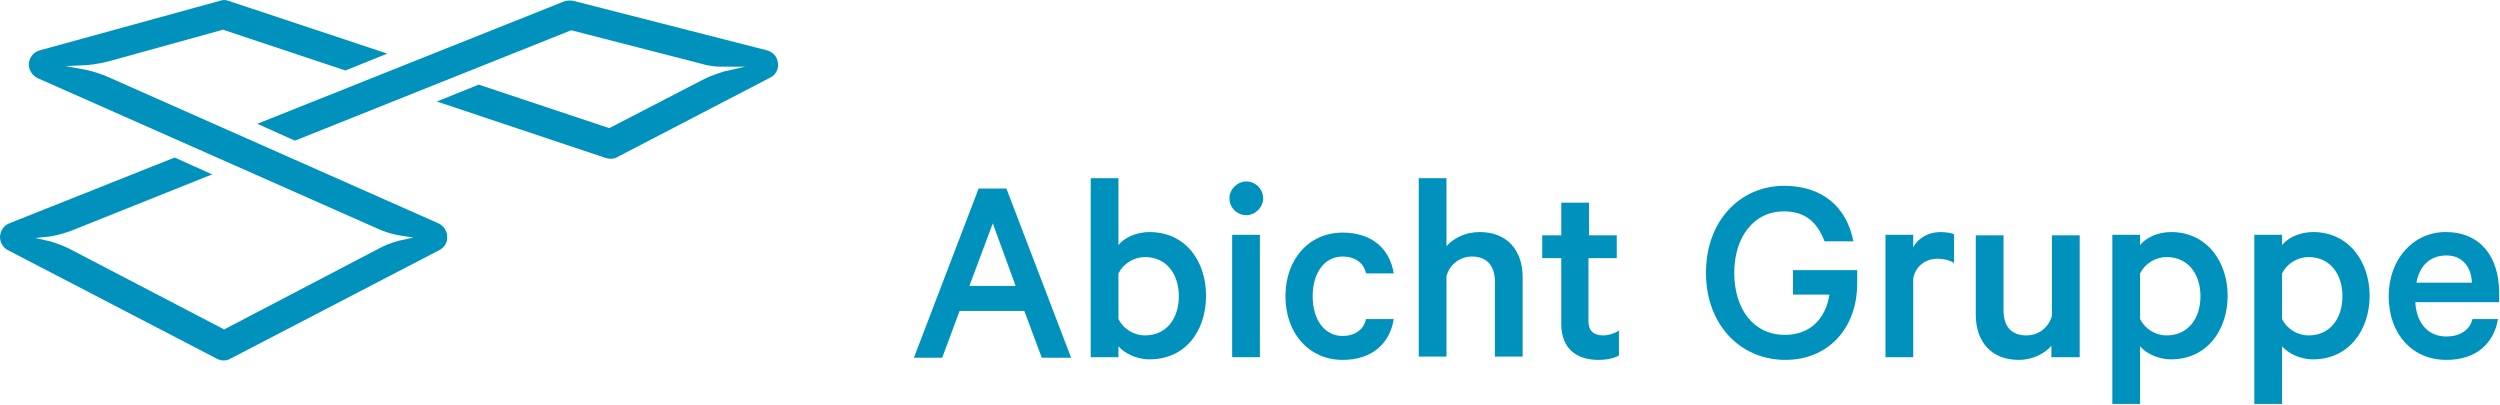
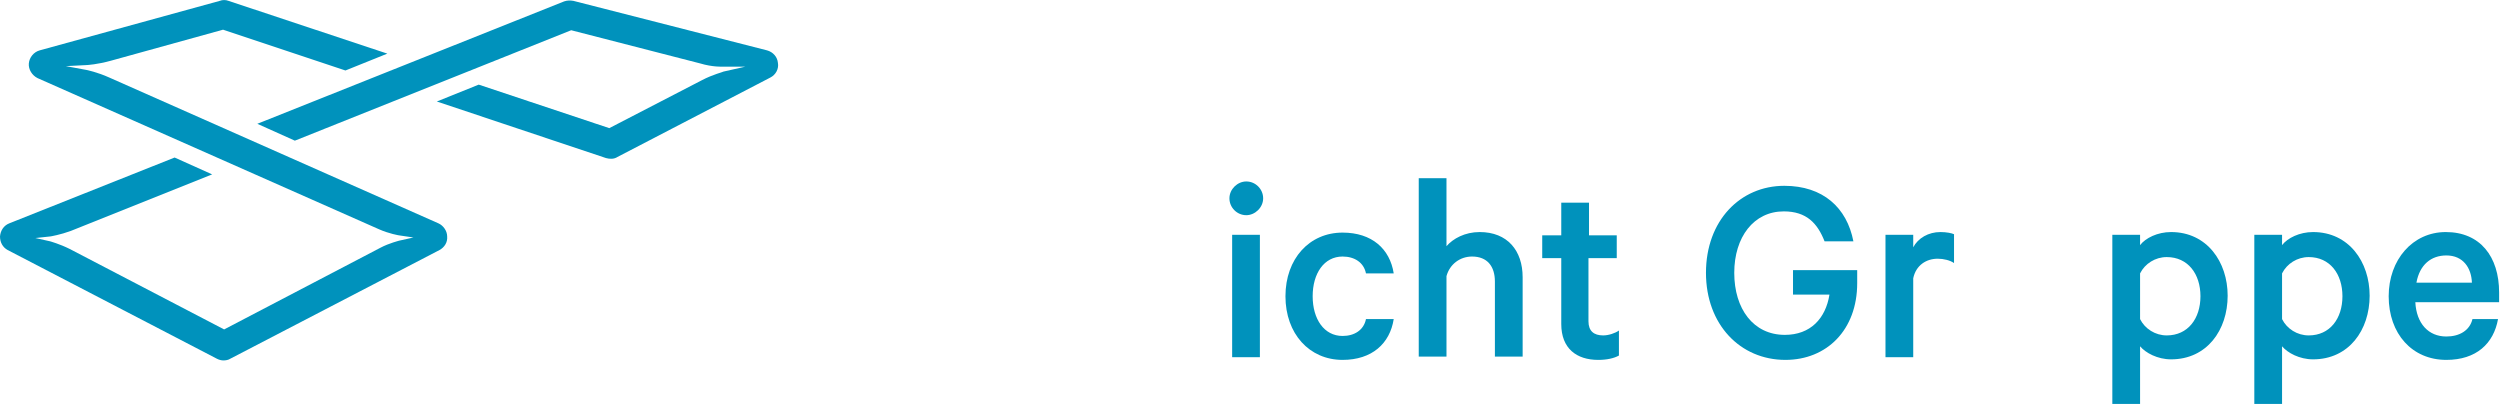
<svg xmlns="http://www.w3.org/2000/svg" viewBox="0 0 1915 310" xml:space="preserve" style="fill-rule:evenodd;clip-rule:evenodd;stroke-linejoin:round;stroke-miterlimit:2">
-   <path d="M178.2 145.5h8.5l-4.2-11.5-4.3 11.5Zm6.8-17.9 11.9 31.1h-5.4l-3.2-8.6h-11.9l-3.2 8.6H168l11.9-31.1h5.1Z" style="fill:#0092bc;fill-rule:nonzero" transform="translate(0 -387.292) scale(4.167)" />
-   <path d="M205.6 151.6c.9 1.8 2.8 3 4.9 3 3.9 0 6.2-3.1 6.2-7.2s-2.3-7.2-6.2-7.2c-2.1 0-4 1.2-4.9 3v8.4Zm0 7h-5.1v-32.9h5.1V138c1-1.3 3.2-2.4 5.7-2.4 6.6 0 10.4 5.3 10.4 11.7 0 6.5-3.8 11.7-10.4 11.7-2.5 0-4.7-1.2-5.7-2.4v2Z" style="fill:#0092bc;fill-rule:nonzero" transform="translate(0 -387.292) scale(4.167)" />
  <path d="M231.6 158.6h-5.1v-22.5h5.1v22.5Zm-2.5-26.1c-1.7 0-3.1-1.4-3.1-3.1 0-1.7 1.5-3.1 3.1-3.1 1.7 0 3.1 1.4 3.1 3.1 0 1.7-1.5 3.1-3.1 3.1Z" style="fill:#0092bc;fill-rule:nonzero" transform="translate(0 -387.292) scale(4.167)" />
  <path d="M246.8 135.7c5.4 0 8.7 3 9.4 7.5h-5.1c-.4-2-2.1-3.1-4.3-3.1-3.4 0-5.5 3.1-5.5 7.3 0 4.2 2.1 7.3 5.5 7.3 2.2 0 3.9-1.1 4.3-3.1h5.1c-.7 4.5-4 7.5-9.4 7.5-6.1 0-10.5-4.8-10.5-11.7 0-6.9 4.4-11.7 10.5-11.7Z" style="fill:#0092bc;fill-rule:nonzero" transform="translate(0 -387.292) scale(4.167)" />
  <path d="M260.8 125.7h5.1v12.5c1.2-1.4 3.4-2.6 6.1-2.6 5.1 0 7.9 3.4 7.9 8.3v14.6h-5.1v-13.8c0-2.8-1.4-4.6-4.2-4.6-2.2 0-4.1 1.4-4.7 3.6v14.8h-5.1v-32.8Z" style="fill:#0092bc;fill-rule:nonzero" transform="translate(0 -387.292) scale(4.167)" />
  <path d="M287 140.4h-3.5v-4.2h3.5v-6h5.1v6h5.1v4.2H292V152c0 1.8 1 2.6 2.7 2.6 1 0 2.2-.4 2.9-.9v4.6c-.9.5-2.2.8-3.8.8-4 0-6.8-2.1-6.8-6.6v-12.1Z" style="fill:#0092bc;fill-rule:nonzero" transform="translate(0 -387.292) scale(4.167)" />
  <path d="M329.6 147.1v-4.5h11.8v2.4c0 8.6-5.6 14.1-13.2 14.1-8.3 0-14.6-6.5-14.6-16 0-9.6 6.3-16 14.4-16 7.1 0 11.5 4 12.7 10.2h-5.3c-1.3-3.3-3.3-5.5-7.5-5.5-5.5 0-9.1 4.7-9.1 11.3 0 6.6 3.5 11.4 9.3 11.4 4.7 0 7.5-3 8.2-7.4h-6.7Z" style="fill:#0092bc;fill-rule:nonzero" transform="translate(0 -387.292) scale(4.167)" />
  <path d="M359.2 141.3c-.7-.5-1.9-.8-3-.8-2.1 0-4 1.2-4.5 3.6v14.5h-5.1v-22.5h5.1v2.3c.9-1.7 2.8-2.8 5-2.8 1.1 0 2.1.2 2.5.4v5.3Z" style="fill:#0092bc;fill-rule:nonzero" transform="translate(0 -387.292) scale(4.167)" />
-   <path d="M382.3 158.6h-5.2v-2.1c-1.2 1.4-3.4 2.6-6 2.6-5.1 0-7.9-3.4-7.9-8.3v-14.6h5.1V150c0 2.8 1.3 4.6 4.2 4.6 2.2 0 4.1-1.4 4.7-3.6v-14.8h5.1v22.4Z" style="fill:#0092bc;fill-rule:nonzero" transform="translate(0 -387.292) scale(4.167)" />
  <path d="M393.4 151.6c.9 1.8 2.8 3 4.9 3 3.9 0 6.2-3.1 6.2-7.2s-2.3-7.2-6.2-7.2c-2.1 0-4 1.2-4.9 3v8.4Zm0 15.6h-5.1v-31.1h5.1v1.9c1-1.3 3.2-2.4 5.7-2.4 6.6 0 10.4 5.5 10.4 11.7 0 6.3-3.8 11.7-10.4 11.7-2.5 0-4.7-1.2-5.7-2.4v10.6Z" style="fill:#0092bc;fill-rule:nonzero" transform="translate(0 -387.292) scale(4.167)" />
  <path d="M419.5 151.6c.9 1.8 2.8 3 4.9 3 3.9 0 6.2-3.1 6.2-7.2s-2.3-7.2-6.2-7.2c-2.1 0-4 1.2-4.9 3v8.4Zm0 15.6h-5.1v-31.1h5.1v1.9c1-1.3 3.2-2.4 5.7-2.4 6.6 0 10.4 5.5 10.4 11.7 0 6.3-3.8 11.7-10.4 11.7-2.5 0-4.7-1.2-5.7-2.4v10.6Z" style="fill:#0092bc;fill-rule:nonzero" transform="translate(0 -387.292) scale(4.167)" />
  <path d="M444.2 144.9h10.2c-.1-2.7-1.6-5-4.7-5-2.8 0-4.9 1.7-5.5 5Zm15 6.7c-.8 4.5-4 7.5-9.5 7.5-6.3 0-10.6-4.8-10.6-11.7 0-6.7 4.4-11.8 10.5-11.8 6.3 0 9.8 4.5 9.8 11.1v1.8H444c.2 3.9 2.4 6.3 5.7 6.3 2.4 0 4.3-1.1 4.8-3.2h4.7Z" style="fill:#0092bc;fill-rule:nonzero" transform="translate(0 -387.292) scale(4.167)" />
  <path d="m69.9 138.5-28.7 15-28.4-14.8c-1.8-.9-3.6-1.4-3.6-1.4l-2.7-.6 2.8-.3s1.8-.3 3.7-1L39 125l-6.9-3.1L1.7 134c-1 .4-1.6 1.3-1.7 2.4 0 1.1.5 2 1.4 2.5l38.5 20c.4.2.8.3 1.2.3.4 0 .9-.1 1.2-.3l38.5-20c.9-.5 1.5-1.4 1.4-2.5 0-1-.7-2-1.6-2.4l-60.5-26.8c-2.2-1-4.2-1.4-4.2-1.4l-3.8-.7 3.9-.2s1.9-.1 4.4-.8L41 98.4l22.5 7.5 7.7-3.1L42 93.1c-.5-.2-1.1-.2-1.6 0l-33.1 9.1c-1.1.3-1.9 1.3-2 2.4-.1 1.1.6 2.2 1.6 2.7l62.8 27.8c1.8.8 3.6 1.1 3.6 1.1l2.7.4-2.7.6c.1 0-1.7.4-3.4 1.3Z" style="fill:#0092bc;fill-rule:nonzero" transform="translate(0 -387.292) scale(4.167)" />
  <path d="m129 107.7-17 8.8-24-8-7.7 3.1 31.1 10.4c.7.2 1.5.2 2.1-.2l28.1-14.6c1-.5 1.6-1.6 1.4-2.7-.1-1.1-.9-2-2-2.3l-35.6-9.1c-.6-.1-1.1-.1-1.7.1l-56.4 22.5 6.9 3.1L105 98.5l23.7 6.1c2.3.7 4.2.6 4.2.6h4.1l-4 .9c-.1.1-1.9.5-4 1.6Z" style="fill:#0092bc;fill-rule:nonzero" transform="translate(0 -387.292) scale(4.167)" />
</svg>